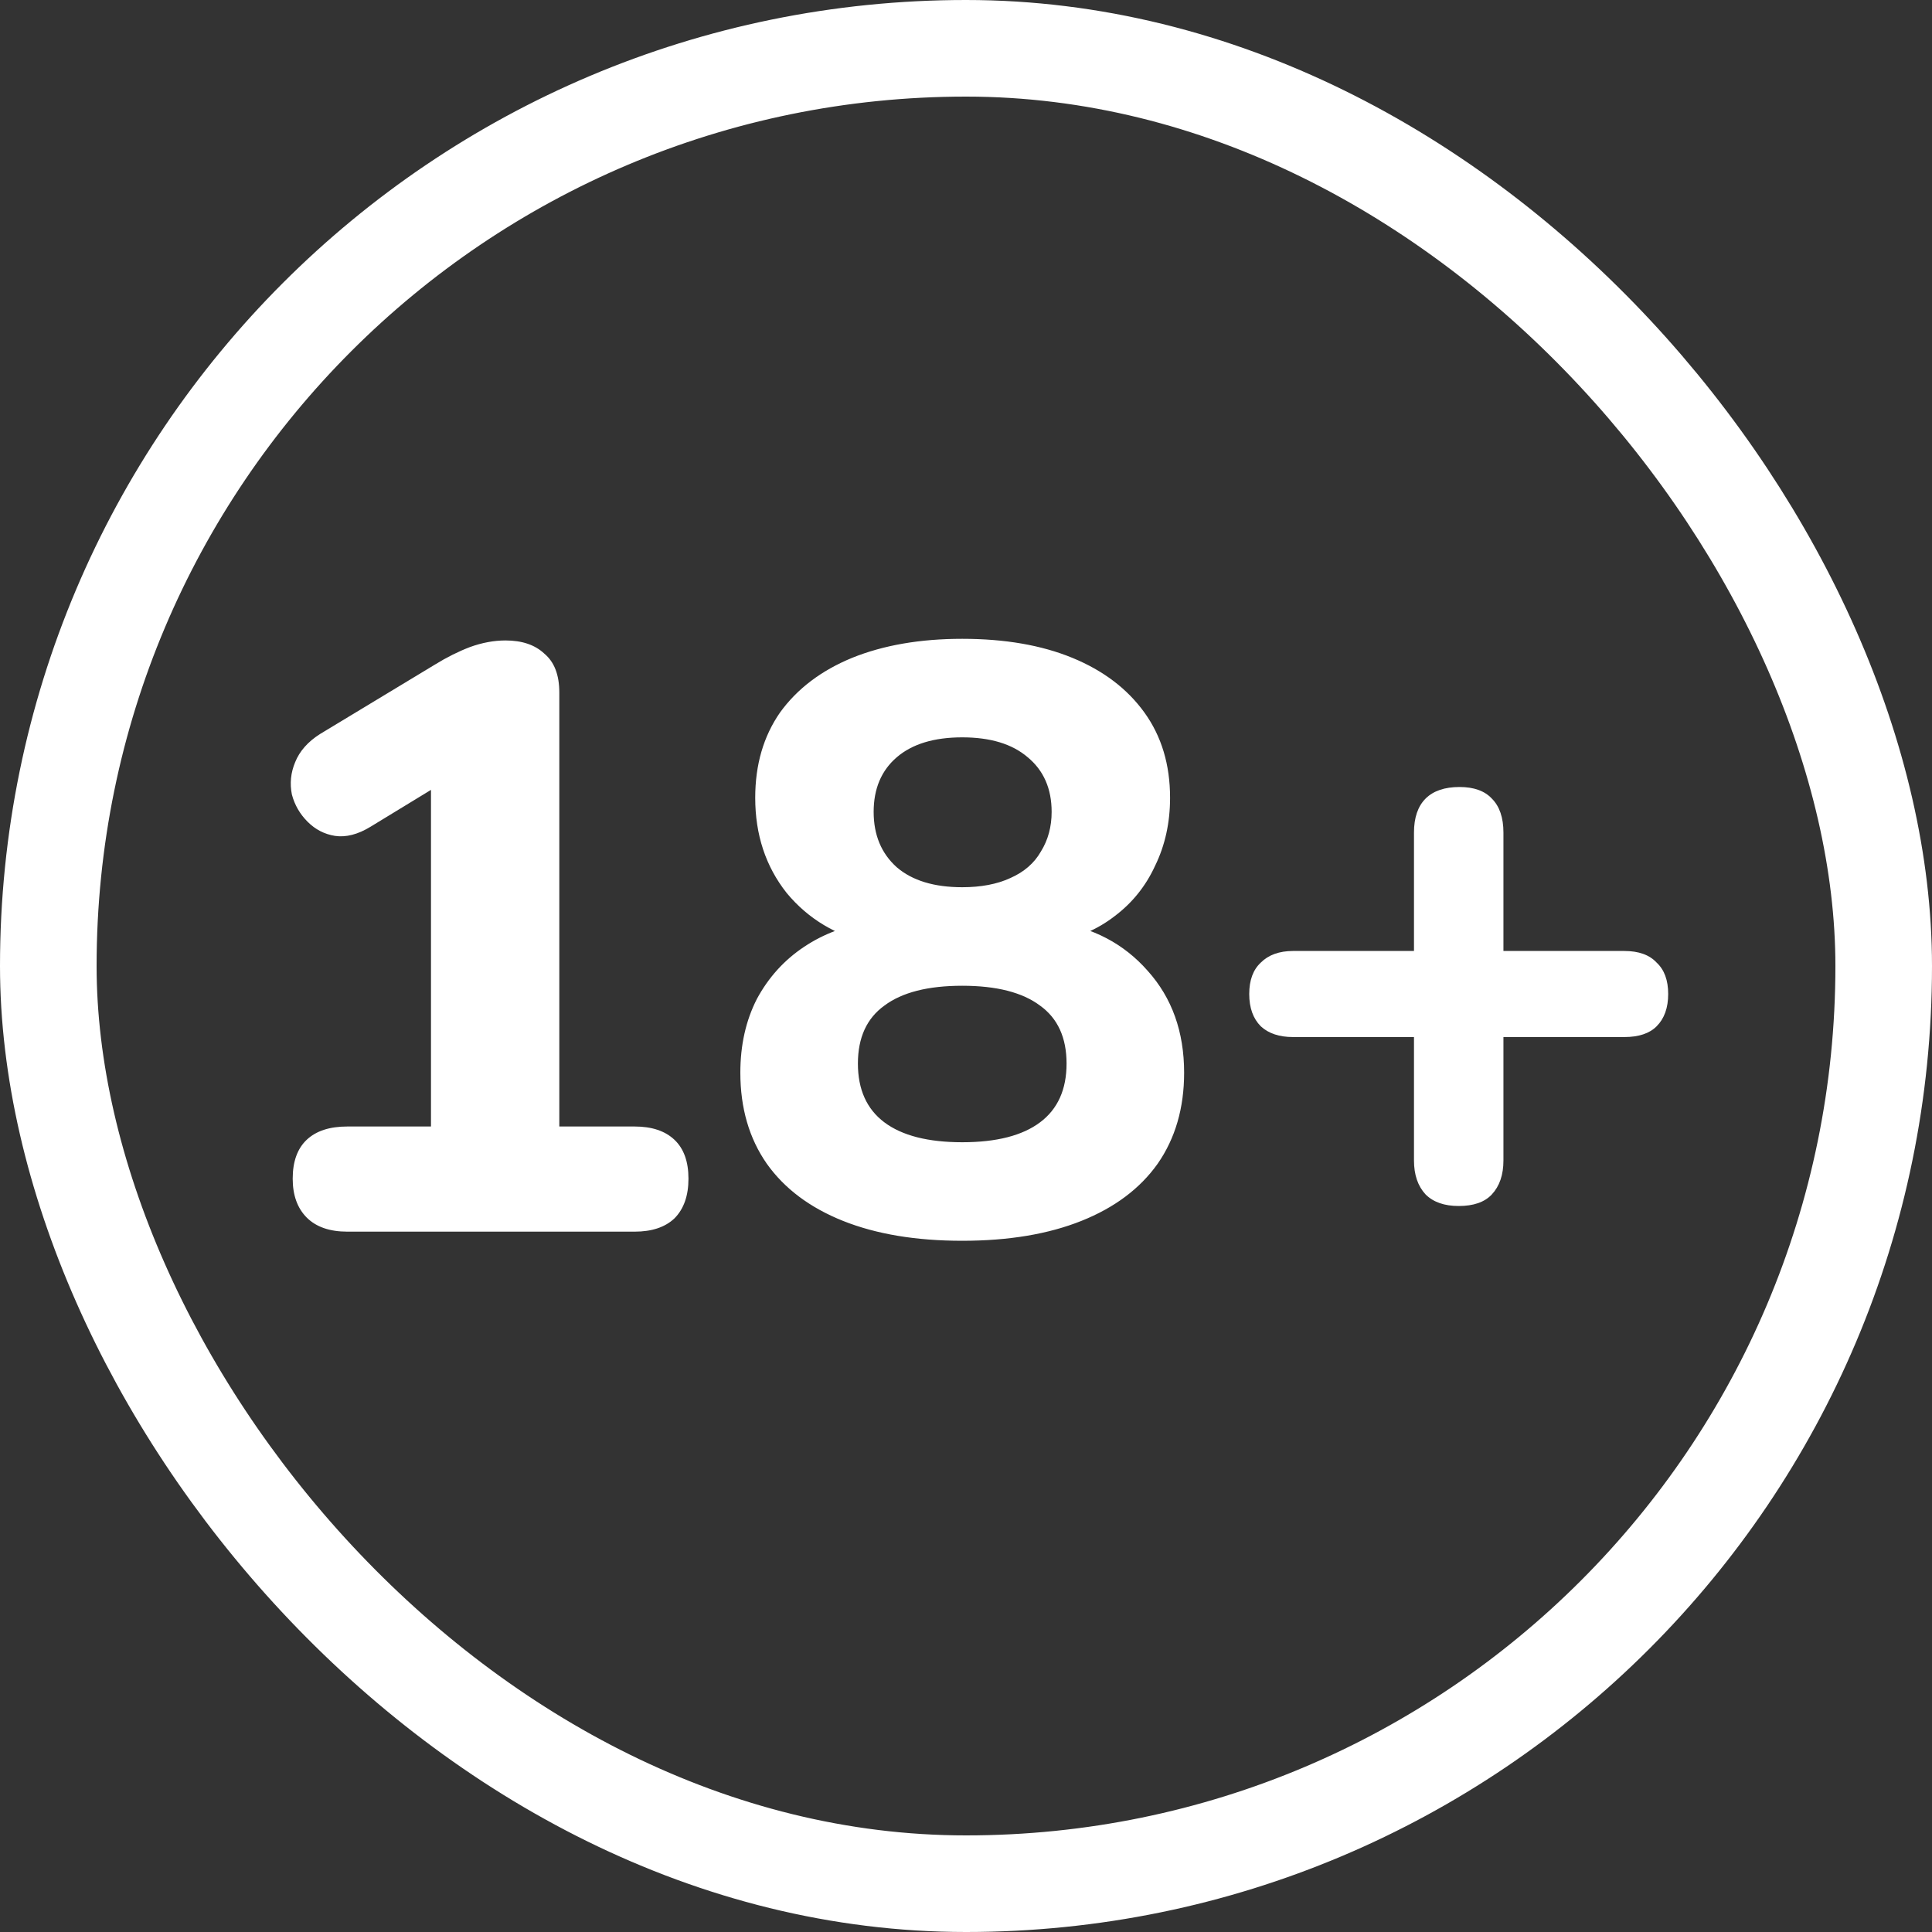
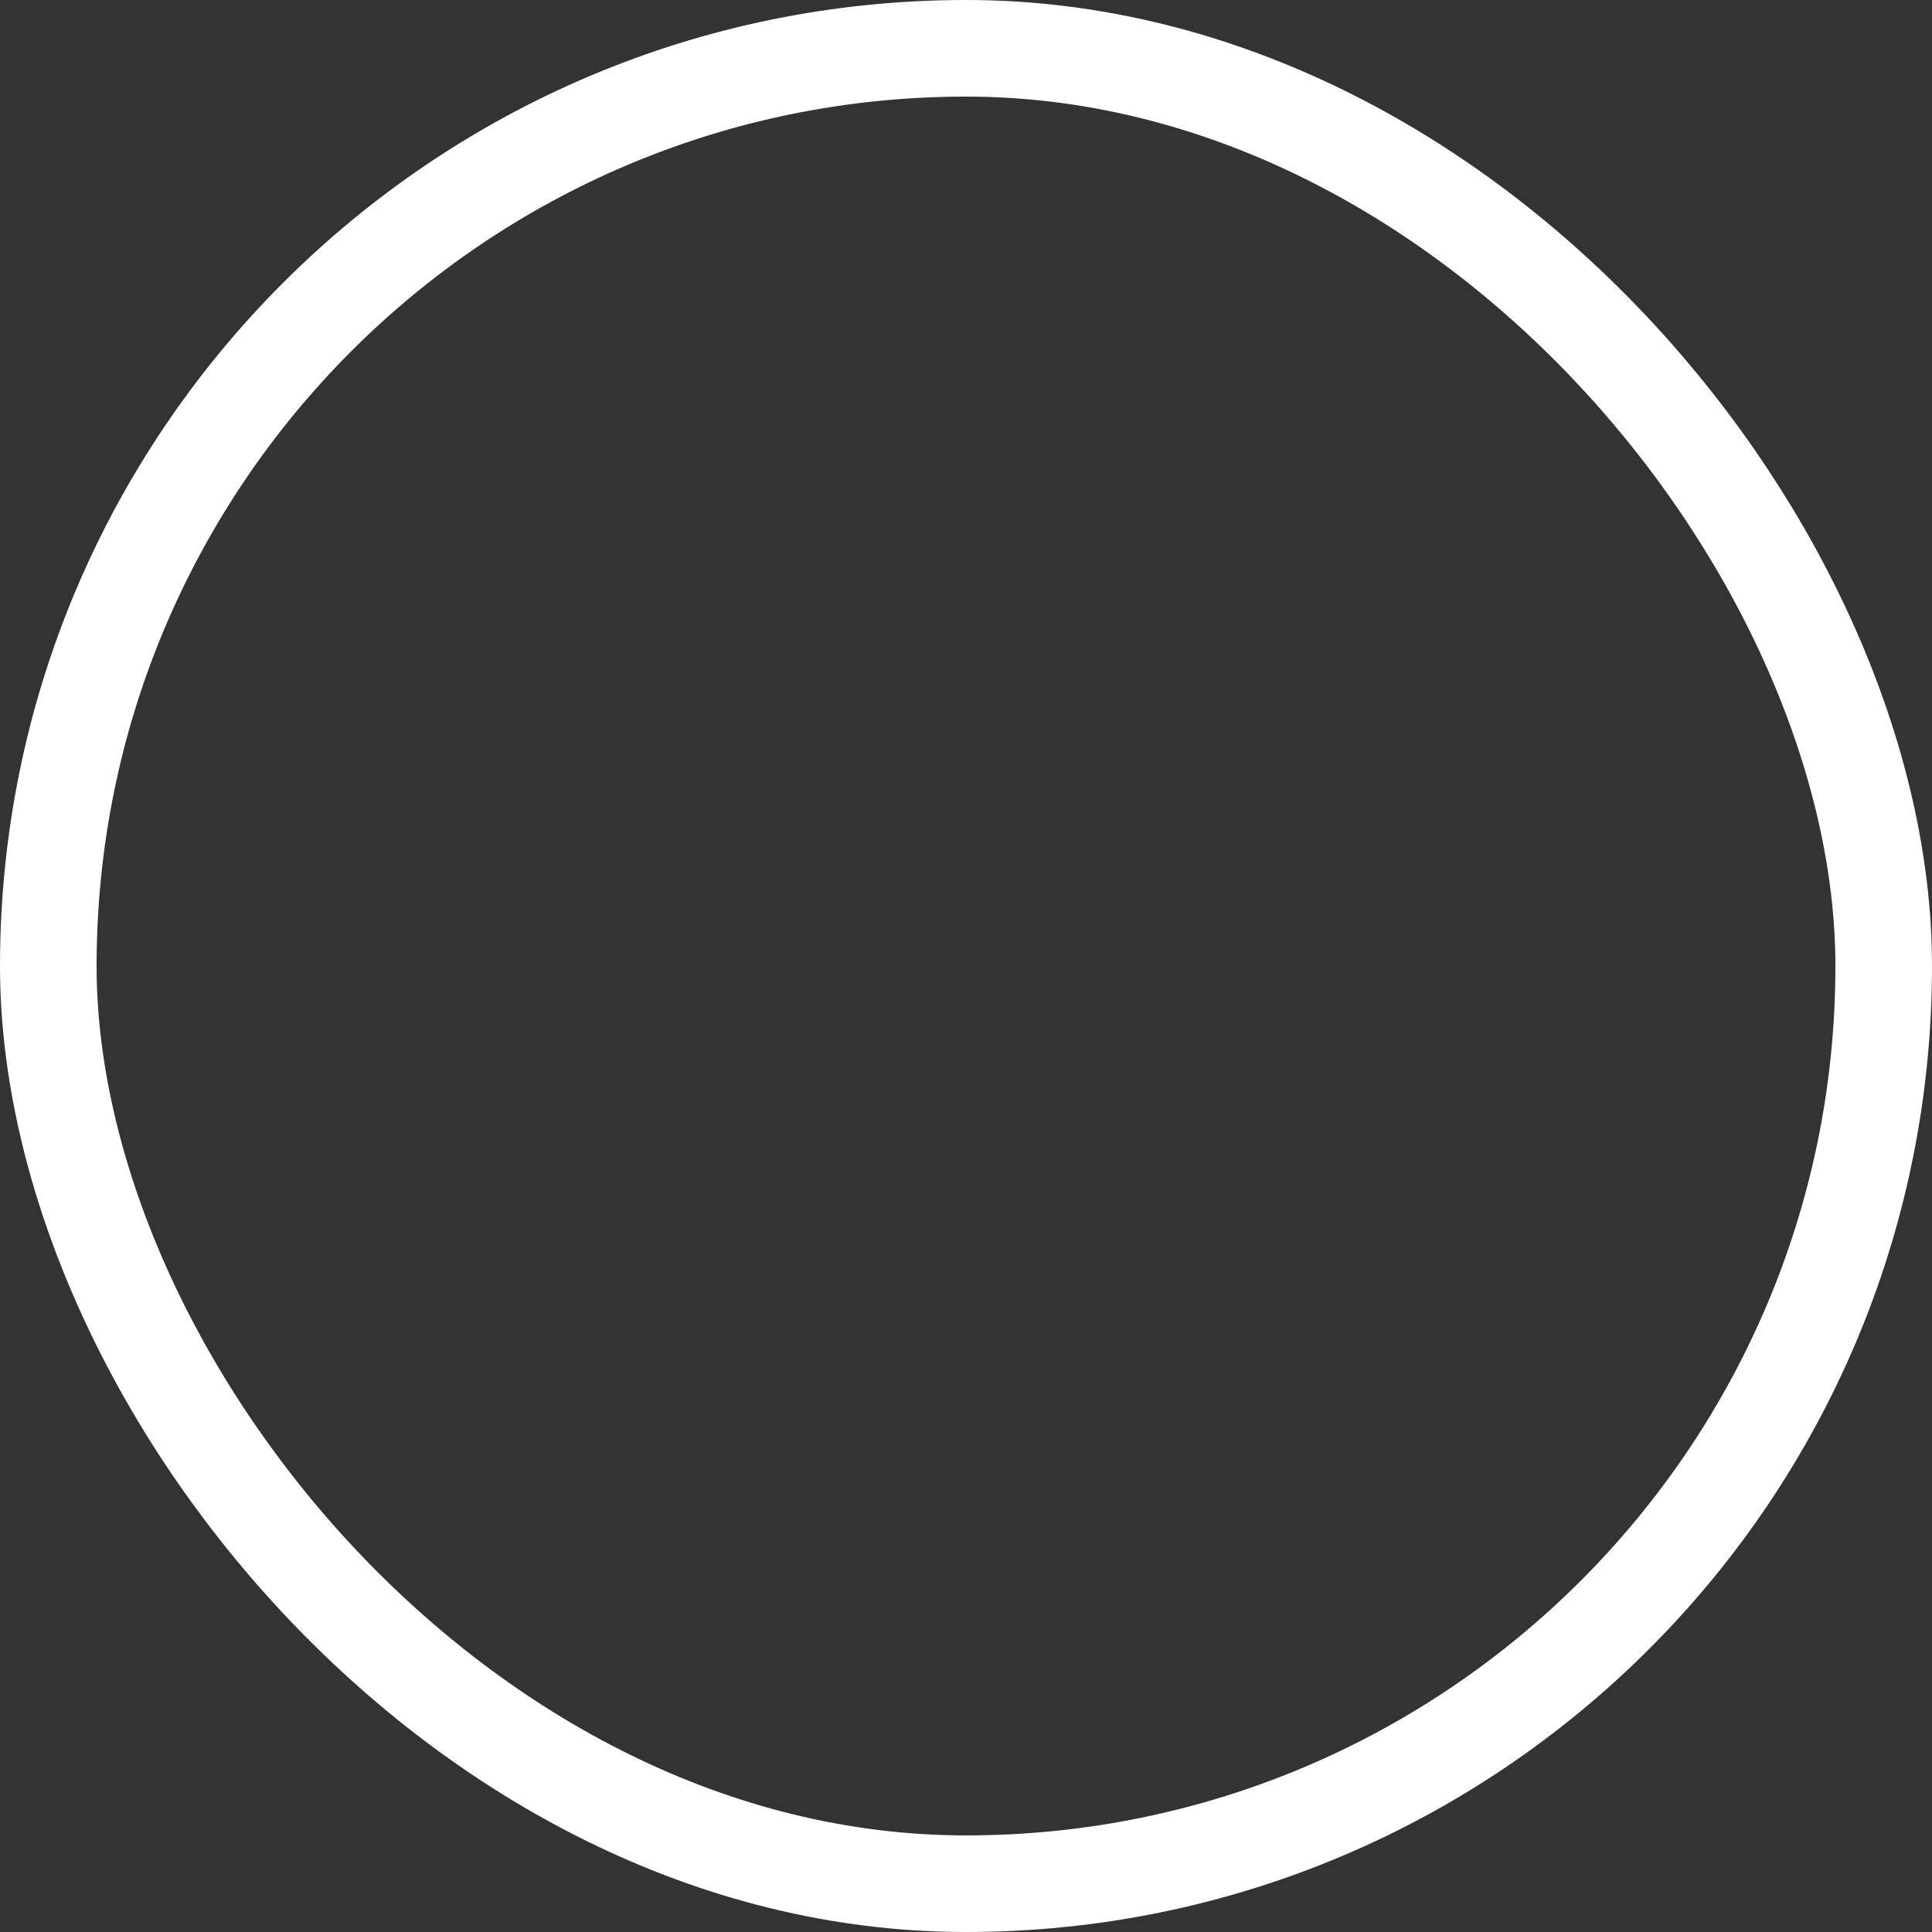
<svg xmlns="http://www.w3.org/2000/svg" width="40" height="40" viewBox="0 0 40 40" fill="none">
  <rect x="0" y="0" width="40" height="40" fill="#333333" stroke="none" />
  <rect x="1" y="1" width="38" height="38" rx="19" stroke="white" stroke-width="2" />
-   <path d="M7.191 25.5C6.826 25.5 6.546 25.403 6.351 25.209C6.157 25.014 6.06 24.746 6.06 24.403C6.06 24.049 6.157 23.78 6.351 23.597C6.546 23.414 6.826 23.323 7.191 23.323H8.923V15.591H10.174L7.671 17.117C7.409 17.277 7.163 17.34 6.934 17.306C6.717 17.271 6.529 17.174 6.369 17.014C6.209 16.854 6.1 16.666 6.043 16.449C5.997 16.22 6.02 15.997 6.111 15.78C6.203 15.551 6.374 15.357 6.626 15.197L9.009 13.757C9.249 13.609 9.489 13.489 9.729 13.397C9.98 13.306 10.226 13.26 10.466 13.26C10.809 13.26 11.077 13.351 11.271 13.534C11.477 13.706 11.58 13.974 11.58 14.34V23.323H13.14C13.494 23.323 13.769 23.414 13.963 23.597C14.157 23.78 14.254 24.049 14.254 24.403C14.254 24.757 14.157 25.031 13.963 25.226C13.769 25.409 13.494 25.5 13.14 25.5H7.191ZM19.922 25.689C18.962 25.689 18.139 25.551 17.453 25.277C16.768 25.003 16.242 24.609 15.876 24.094C15.51 23.569 15.328 22.94 15.328 22.209C15.328 21.637 15.442 21.129 15.67 20.683C15.91 20.237 16.236 19.877 16.648 19.603C17.059 19.329 17.522 19.157 18.036 19.089V19.534C17.316 19.374 16.733 19.026 16.288 18.489C15.853 17.94 15.636 17.283 15.636 16.517C15.636 15.831 15.808 15.243 16.15 14.751C16.505 14.26 17.002 13.883 17.642 13.62C18.293 13.357 19.053 13.226 19.922 13.226C20.802 13.226 21.562 13.357 22.202 13.62C22.842 13.883 23.339 14.26 23.693 14.751C24.048 15.243 24.225 15.831 24.225 16.517C24.225 17.031 24.122 17.5 23.916 17.923C23.722 18.346 23.442 18.694 23.076 18.969C22.722 19.243 22.31 19.42 21.842 19.5V19.089C22.63 19.203 23.27 19.54 23.762 20.1C24.265 20.66 24.516 21.363 24.516 22.209C24.516 22.94 24.333 23.569 23.968 24.094C23.602 24.609 23.076 25.003 22.39 25.277C21.705 25.551 20.882 25.689 19.922 25.689ZM19.922 23.649C20.63 23.649 21.168 23.511 21.533 23.237C21.899 22.963 22.082 22.557 22.082 22.02C22.082 21.483 21.899 21.083 21.533 20.82C21.168 20.546 20.63 20.409 19.922 20.409C19.213 20.409 18.676 20.546 18.31 20.82C17.945 21.083 17.762 21.483 17.762 22.02C17.762 22.557 17.945 22.963 18.31 23.237C18.676 23.511 19.213 23.649 19.922 23.649ZM19.922 18.369C20.31 18.369 20.642 18.306 20.916 18.18C21.202 18.054 21.413 17.871 21.55 17.631C21.699 17.391 21.773 17.117 21.773 16.809C21.773 16.329 21.608 15.951 21.276 15.677C20.956 15.403 20.505 15.266 19.922 15.266C19.339 15.266 18.888 15.403 18.568 15.677C18.248 15.951 18.088 16.329 18.088 16.809C18.088 17.289 18.248 17.671 18.568 17.957C18.888 18.231 19.339 18.369 19.922 18.369ZM30.201 24.969C29.904 24.969 29.675 24.889 29.515 24.729C29.355 24.557 29.275 24.323 29.275 24.026V21.471H26.772C26.487 21.471 26.264 21.397 26.104 21.249C25.944 21.089 25.864 20.866 25.864 20.58C25.864 20.294 25.944 20.077 26.104 19.929C26.264 19.769 26.487 19.689 26.772 19.689H29.275V17.237C29.275 16.929 29.355 16.694 29.515 16.534C29.675 16.374 29.91 16.294 30.218 16.294C30.515 16.294 30.738 16.374 30.887 16.534C31.047 16.694 31.127 16.929 31.127 17.237V19.689H33.63C33.927 19.689 34.15 19.769 34.298 19.929C34.458 20.077 34.538 20.294 34.538 20.58C34.538 20.866 34.458 21.089 34.298 21.249C34.15 21.397 33.927 21.471 33.63 21.471H31.127V24.026C31.127 24.323 31.047 24.557 30.887 24.729C30.738 24.889 30.509 24.969 30.201 24.969Z" fill="white" />
</svg>